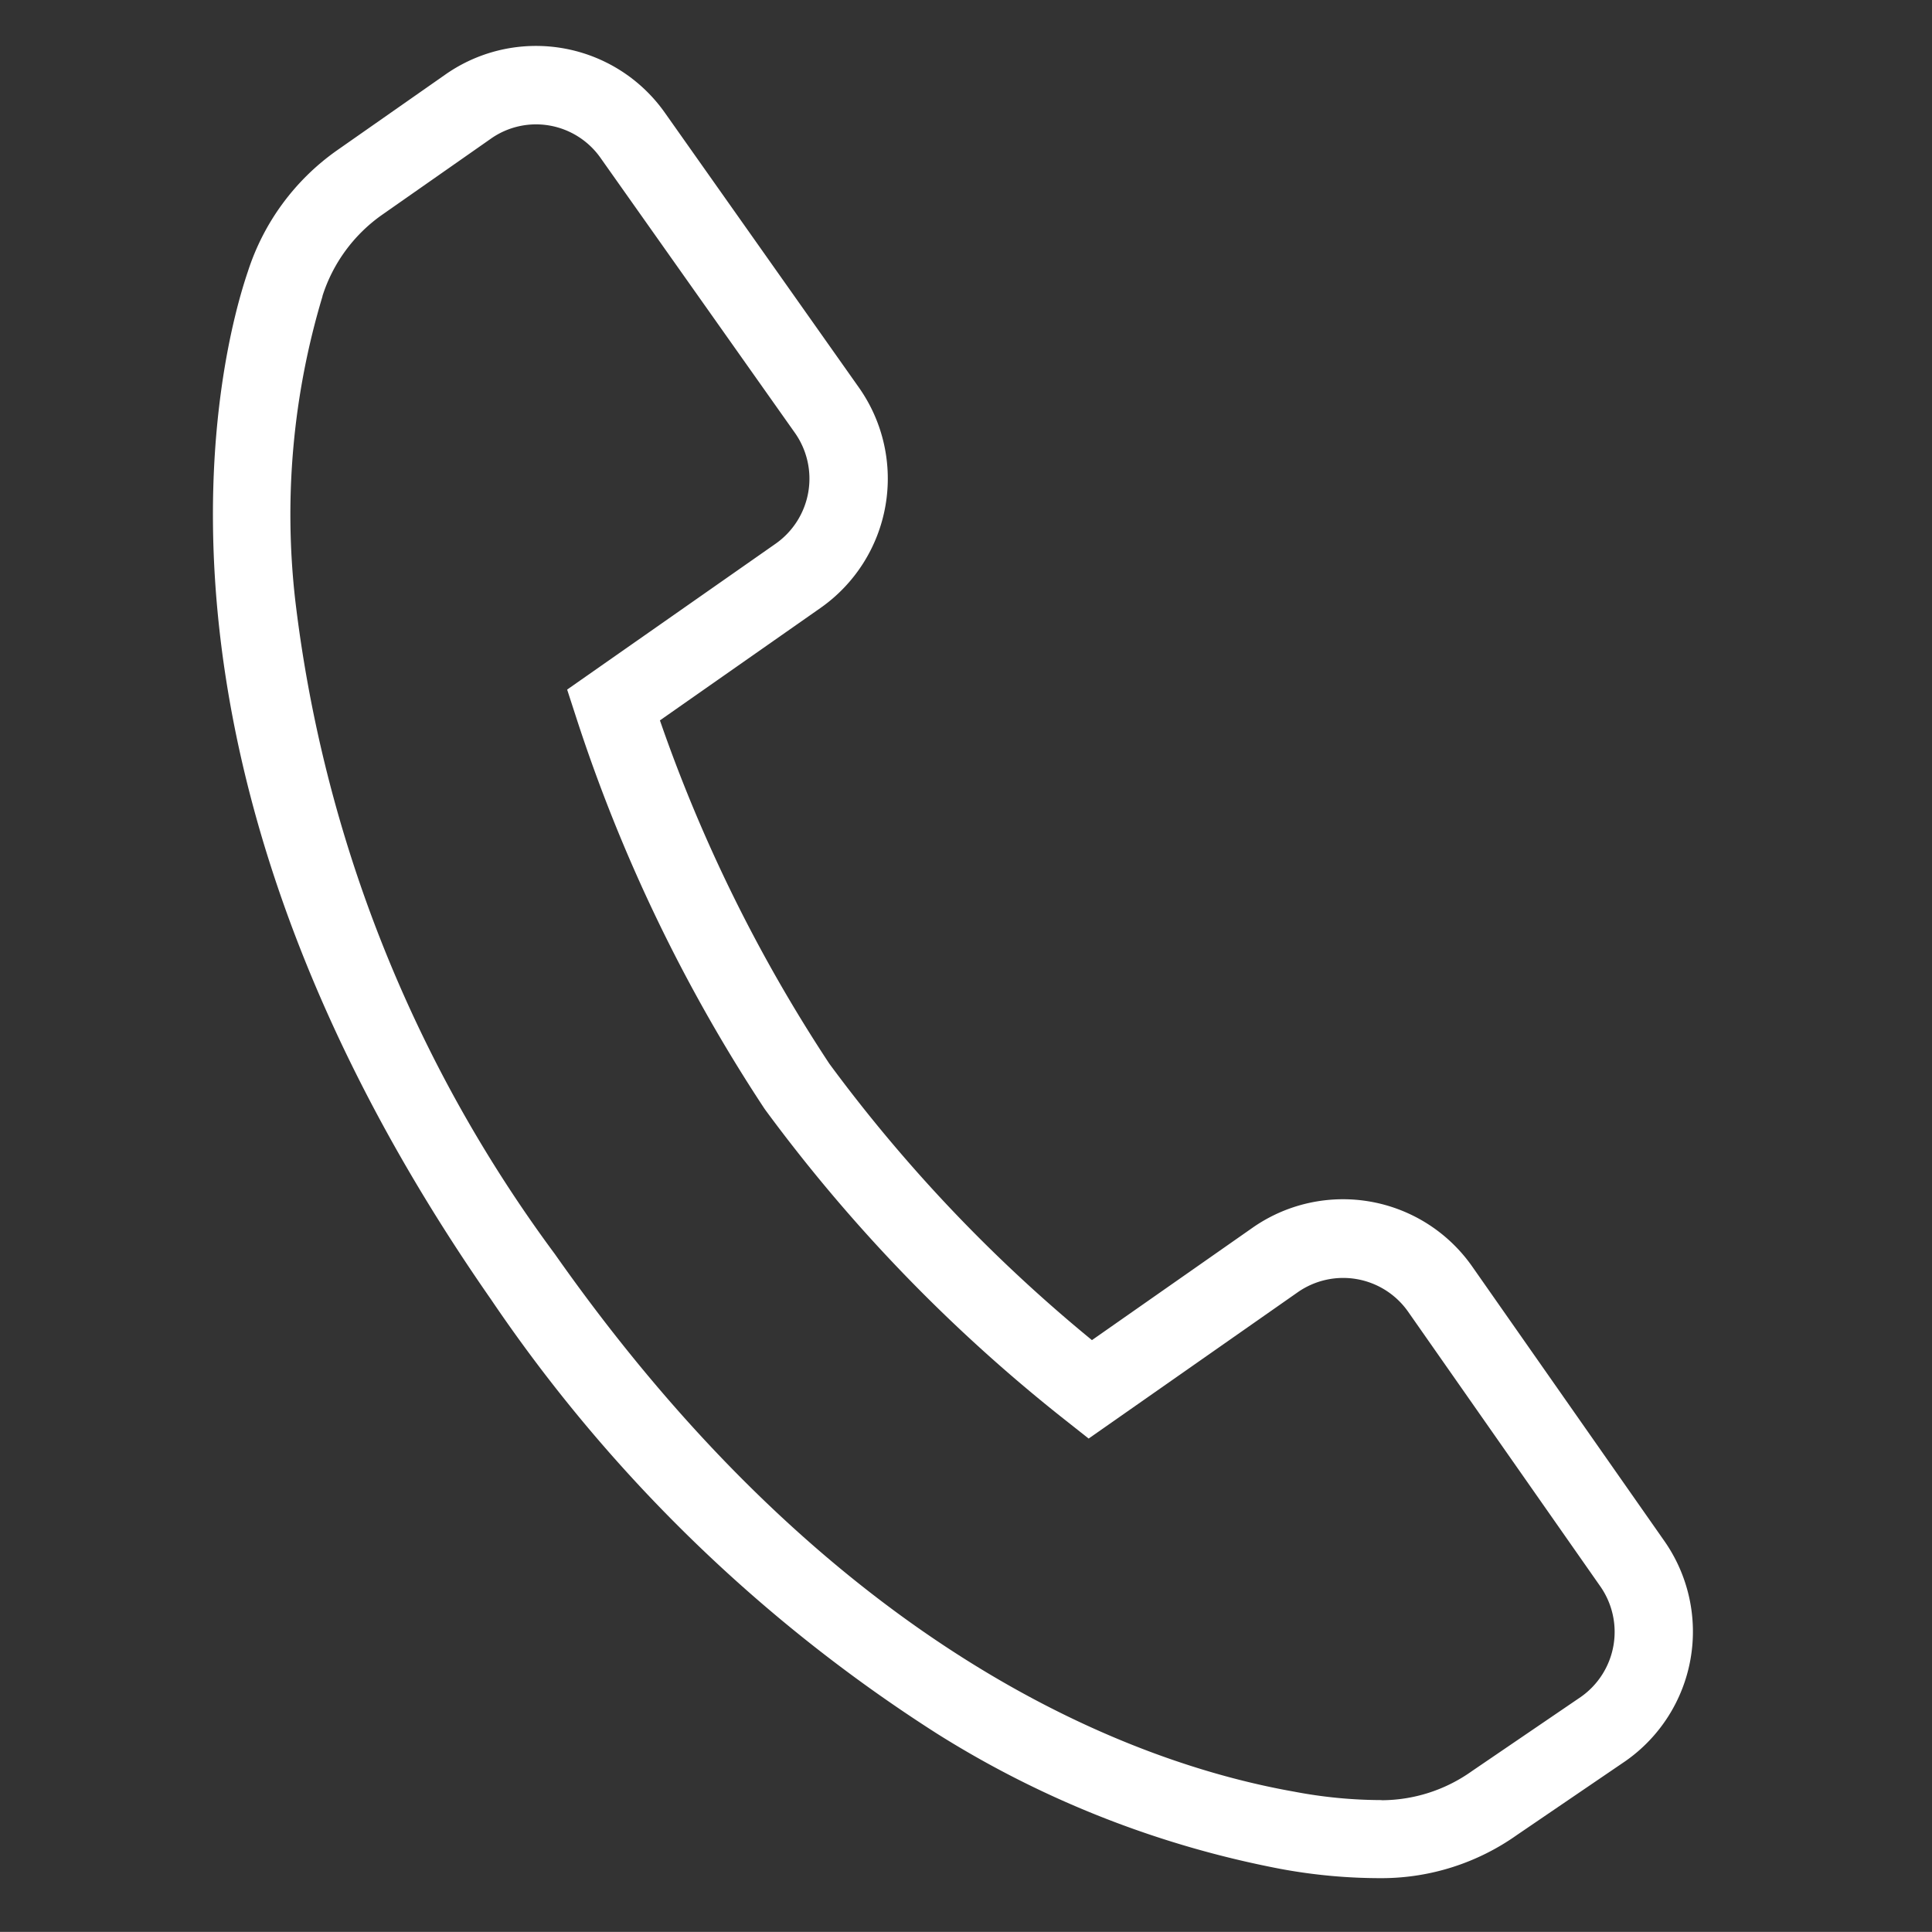
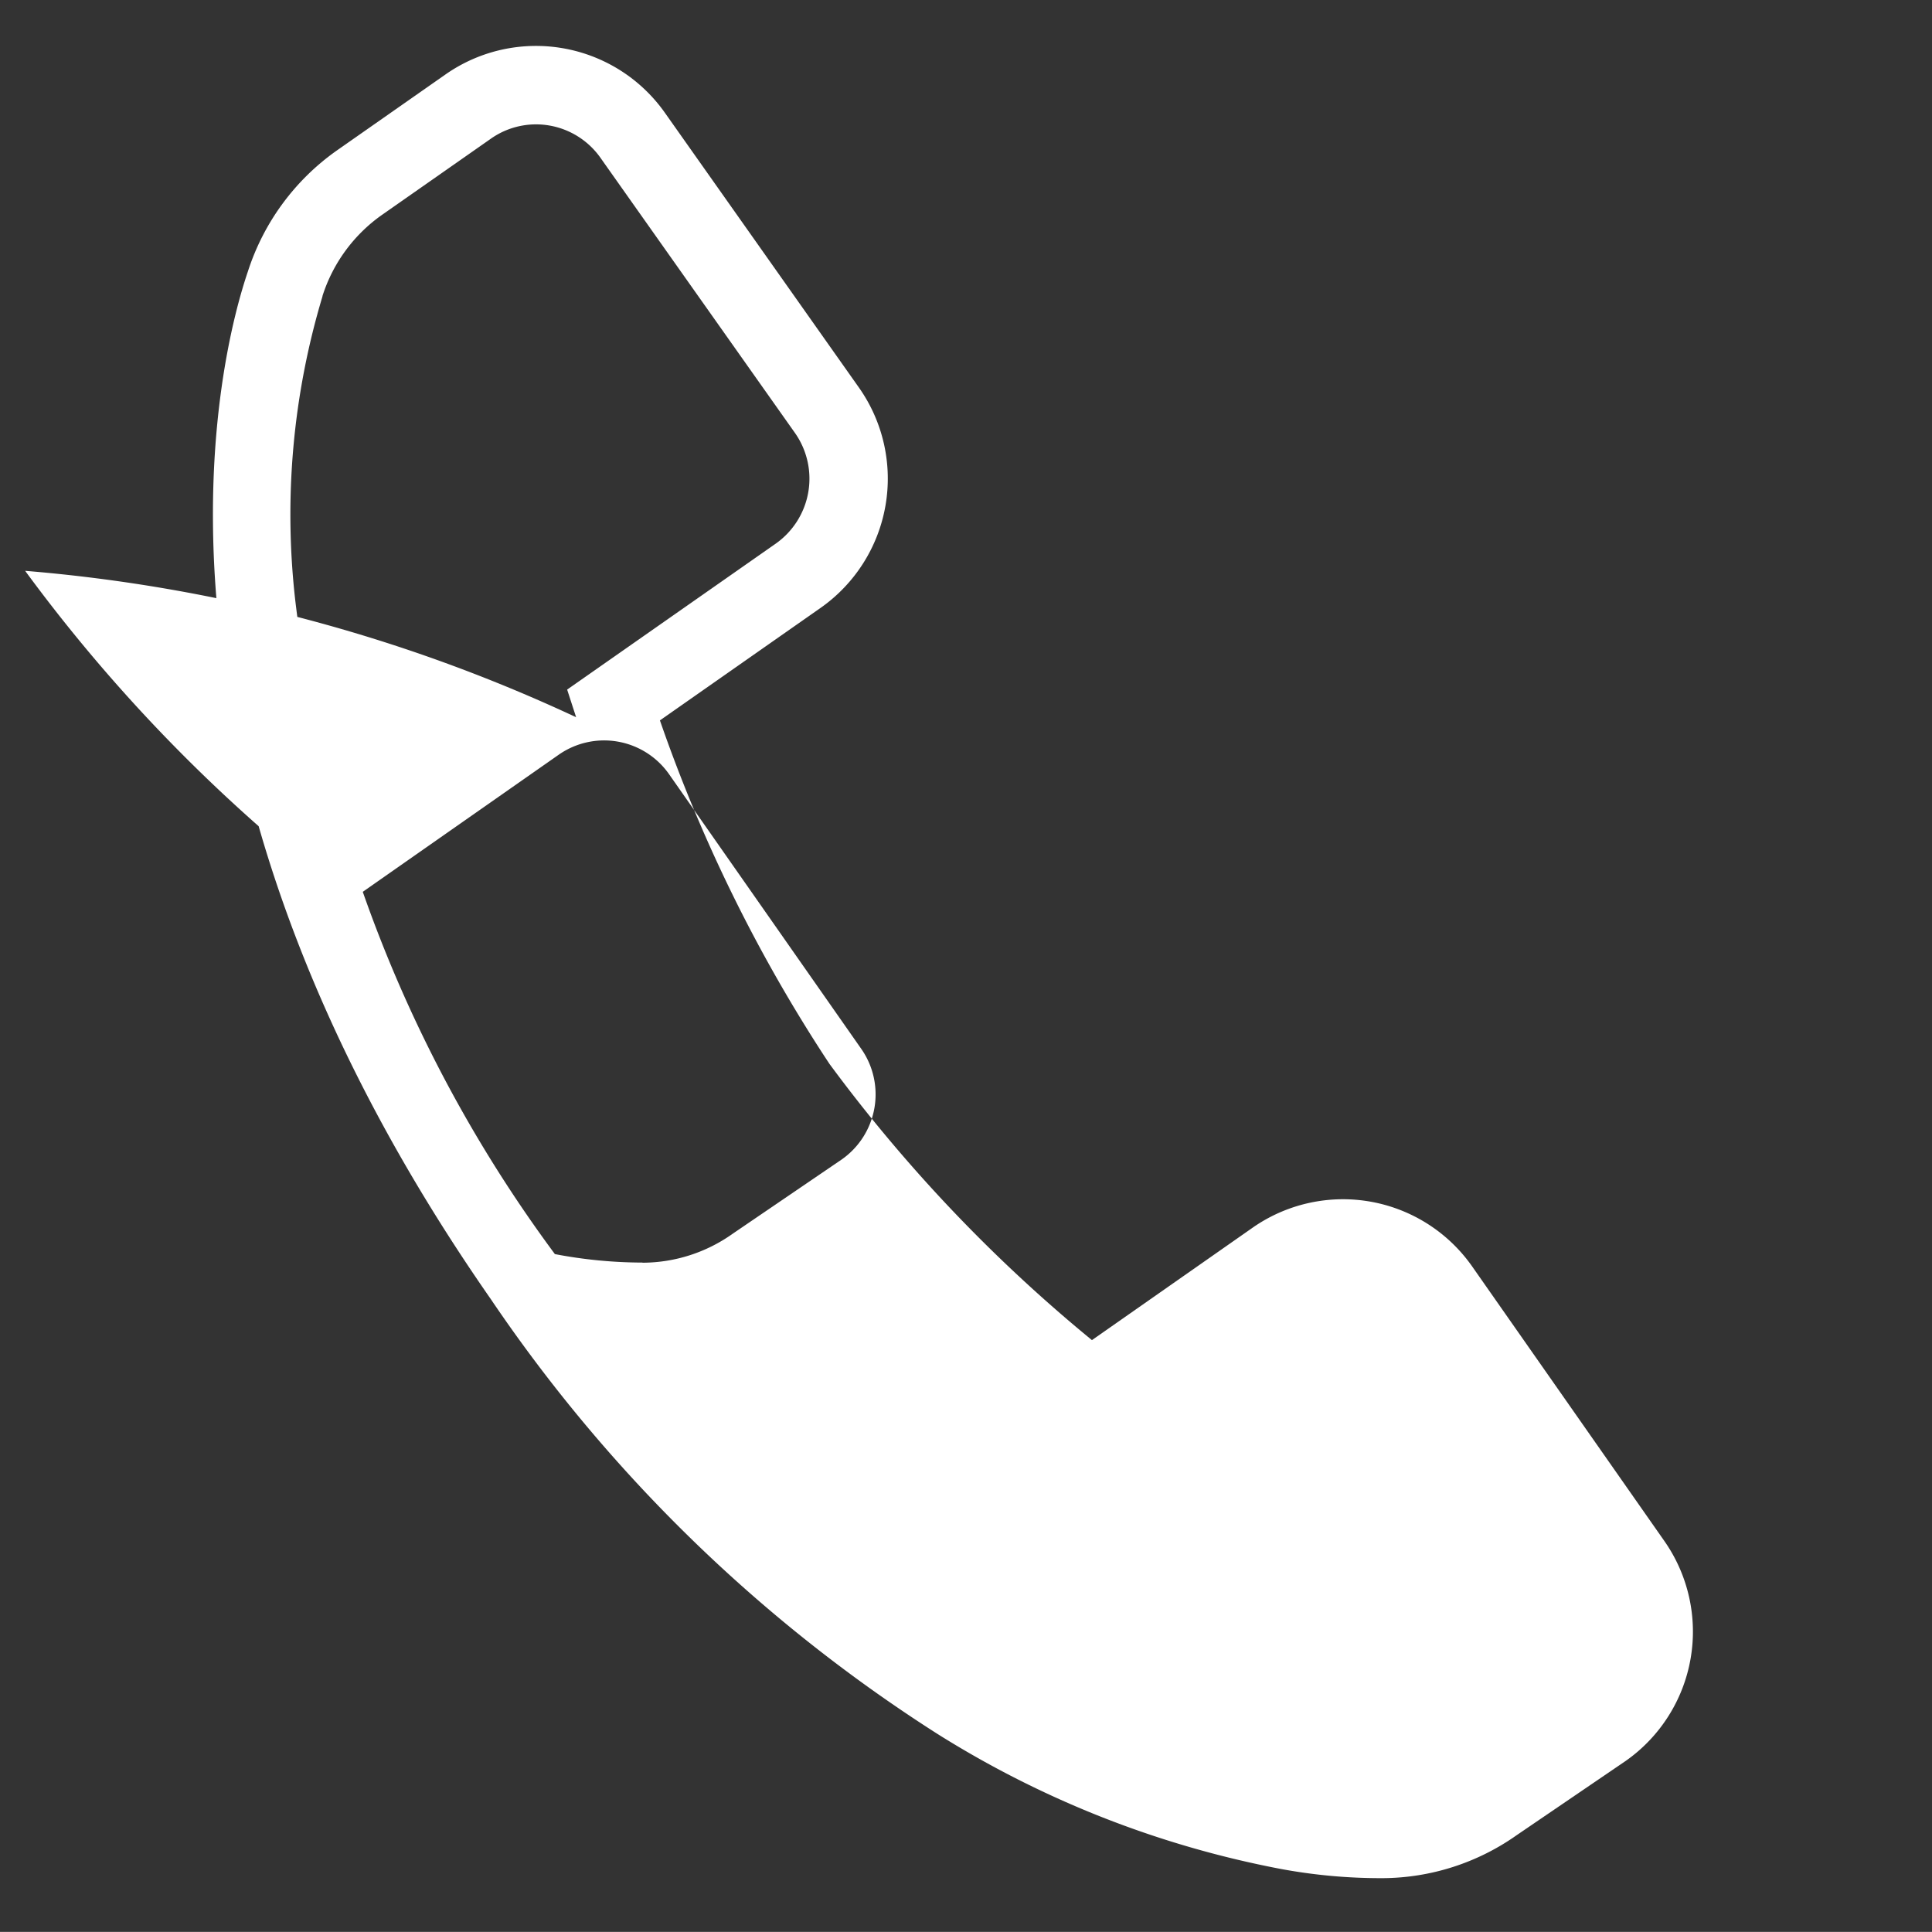
<svg xmlns="http://www.w3.org/2000/svg" width="24.636" height="24.635" viewBox="0 0 24.636 24.635">
  <rect x="0" y="0" width="24.636" height="24.635" fill="#333333" stroke="none" />
-   <path id="パス_4859" data-name="パス 4859" d="M16.084,20.765h0a12.689,12.689,0,0,1-4.606-.934,19.565,19.565,0,0,1-6.571-4.468C-1.054,9.376-.58,4.029-.421,3A3.019,3.019,0,0,1,.423,1.289l1.2-1.2a2.011,2.011,0,0,1,2.844,0L7.514,3.11a2.014,2.014,0,0,1,0,2.845L5.747,7.723a19.566,19.566,0,0,0,2.889,3.935,19.543,19.543,0,0,0,3.909,2.887l1.767-1.767a2.011,2.011,0,0,1,2.844,0L20.179,15.8a2.014,2.014,0,0,1,0,2.844l0,0-1.2,1.17a2.987,2.987,0,0,1-1.587.84A6.979,6.979,0,0,1,16.084,20.765ZM3.045.5A1,1,0,0,0,2.33.8l-1.2,1.2A2.012,2.012,0,0,0,.57,3.14l0,.012A9.662,9.662,0,0,0,.9,7.015a17.441,17.441,0,0,0,4.712,7.641c4.463,4.445,8.475,5.109,10.47,5.109h0a5.991,5.991,0,0,0,1.114-.087l.01,0a1.992,1.992,0,0,0,1.063-.563l.006-.006,1.2-1.17a1.013,1.013,0,0,0,0-1.428l-3.023-3.023a1.011,1.011,0,0,0-1.43,0l-2.3,2.3-.327-.176a20.541,20.541,0,0,1-4.46-3.232l-.018-.018A20.566,20.566,0,0,1,4.688,7.869l-.174-.327L6.808,5.248a1.013,1.013,0,0,0,0-1.43L3.761.8A1.006,1.006,0,0,0,3.045.5Z" transform="matrix(0.985, 0.174, -0.174, 0.985, 4.098, 0.579)" fill="#fff" />
+   <path id="パス_4859" data-name="パス 4859" d="M16.084,20.765h0a12.689,12.689,0,0,1-4.606-.934,19.565,19.565,0,0,1-6.571-4.468C-1.054,9.376-.58,4.029-.421,3A3.019,3.019,0,0,1,.423,1.289l1.2-1.2a2.011,2.011,0,0,1,2.844,0L7.514,3.11a2.014,2.014,0,0,1,0,2.845L5.747,7.723a19.566,19.566,0,0,0,2.889,3.935,19.543,19.543,0,0,0,3.909,2.887l1.767-1.767a2.011,2.011,0,0,1,2.844,0L20.179,15.8a2.014,2.014,0,0,1,0,2.844l0,0-1.2,1.17a2.987,2.987,0,0,1-1.587.84A6.979,6.979,0,0,1,16.084,20.765ZM3.045.5A1,1,0,0,0,2.33.8l-1.2,1.2A2.012,2.012,0,0,0,.57,3.14l0,.012A9.662,9.662,0,0,0,.9,7.015a17.441,17.441,0,0,0,4.712,7.641h0a5.991,5.991,0,0,0,1.114-.087l.01,0a1.992,1.992,0,0,0,1.063-.563l.006-.006,1.2-1.17a1.013,1.013,0,0,0,0-1.428l-3.023-3.023a1.011,1.011,0,0,0-1.43,0l-2.3,2.3-.327-.176a20.541,20.541,0,0,1-4.46-3.232l-.018-.018A20.566,20.566,0,0,1,4.688,7.869l-.174-.327L6.808,5.248a1.013,1.013,0,0,0,0-1.43L3.761.8A1.006,1.006,0,0,0,3.045.5Z" transform="matrix(0.985, 0.174, -0.174, 0.985, 4.098, 0.579)" fill="#fff" />
</svg>